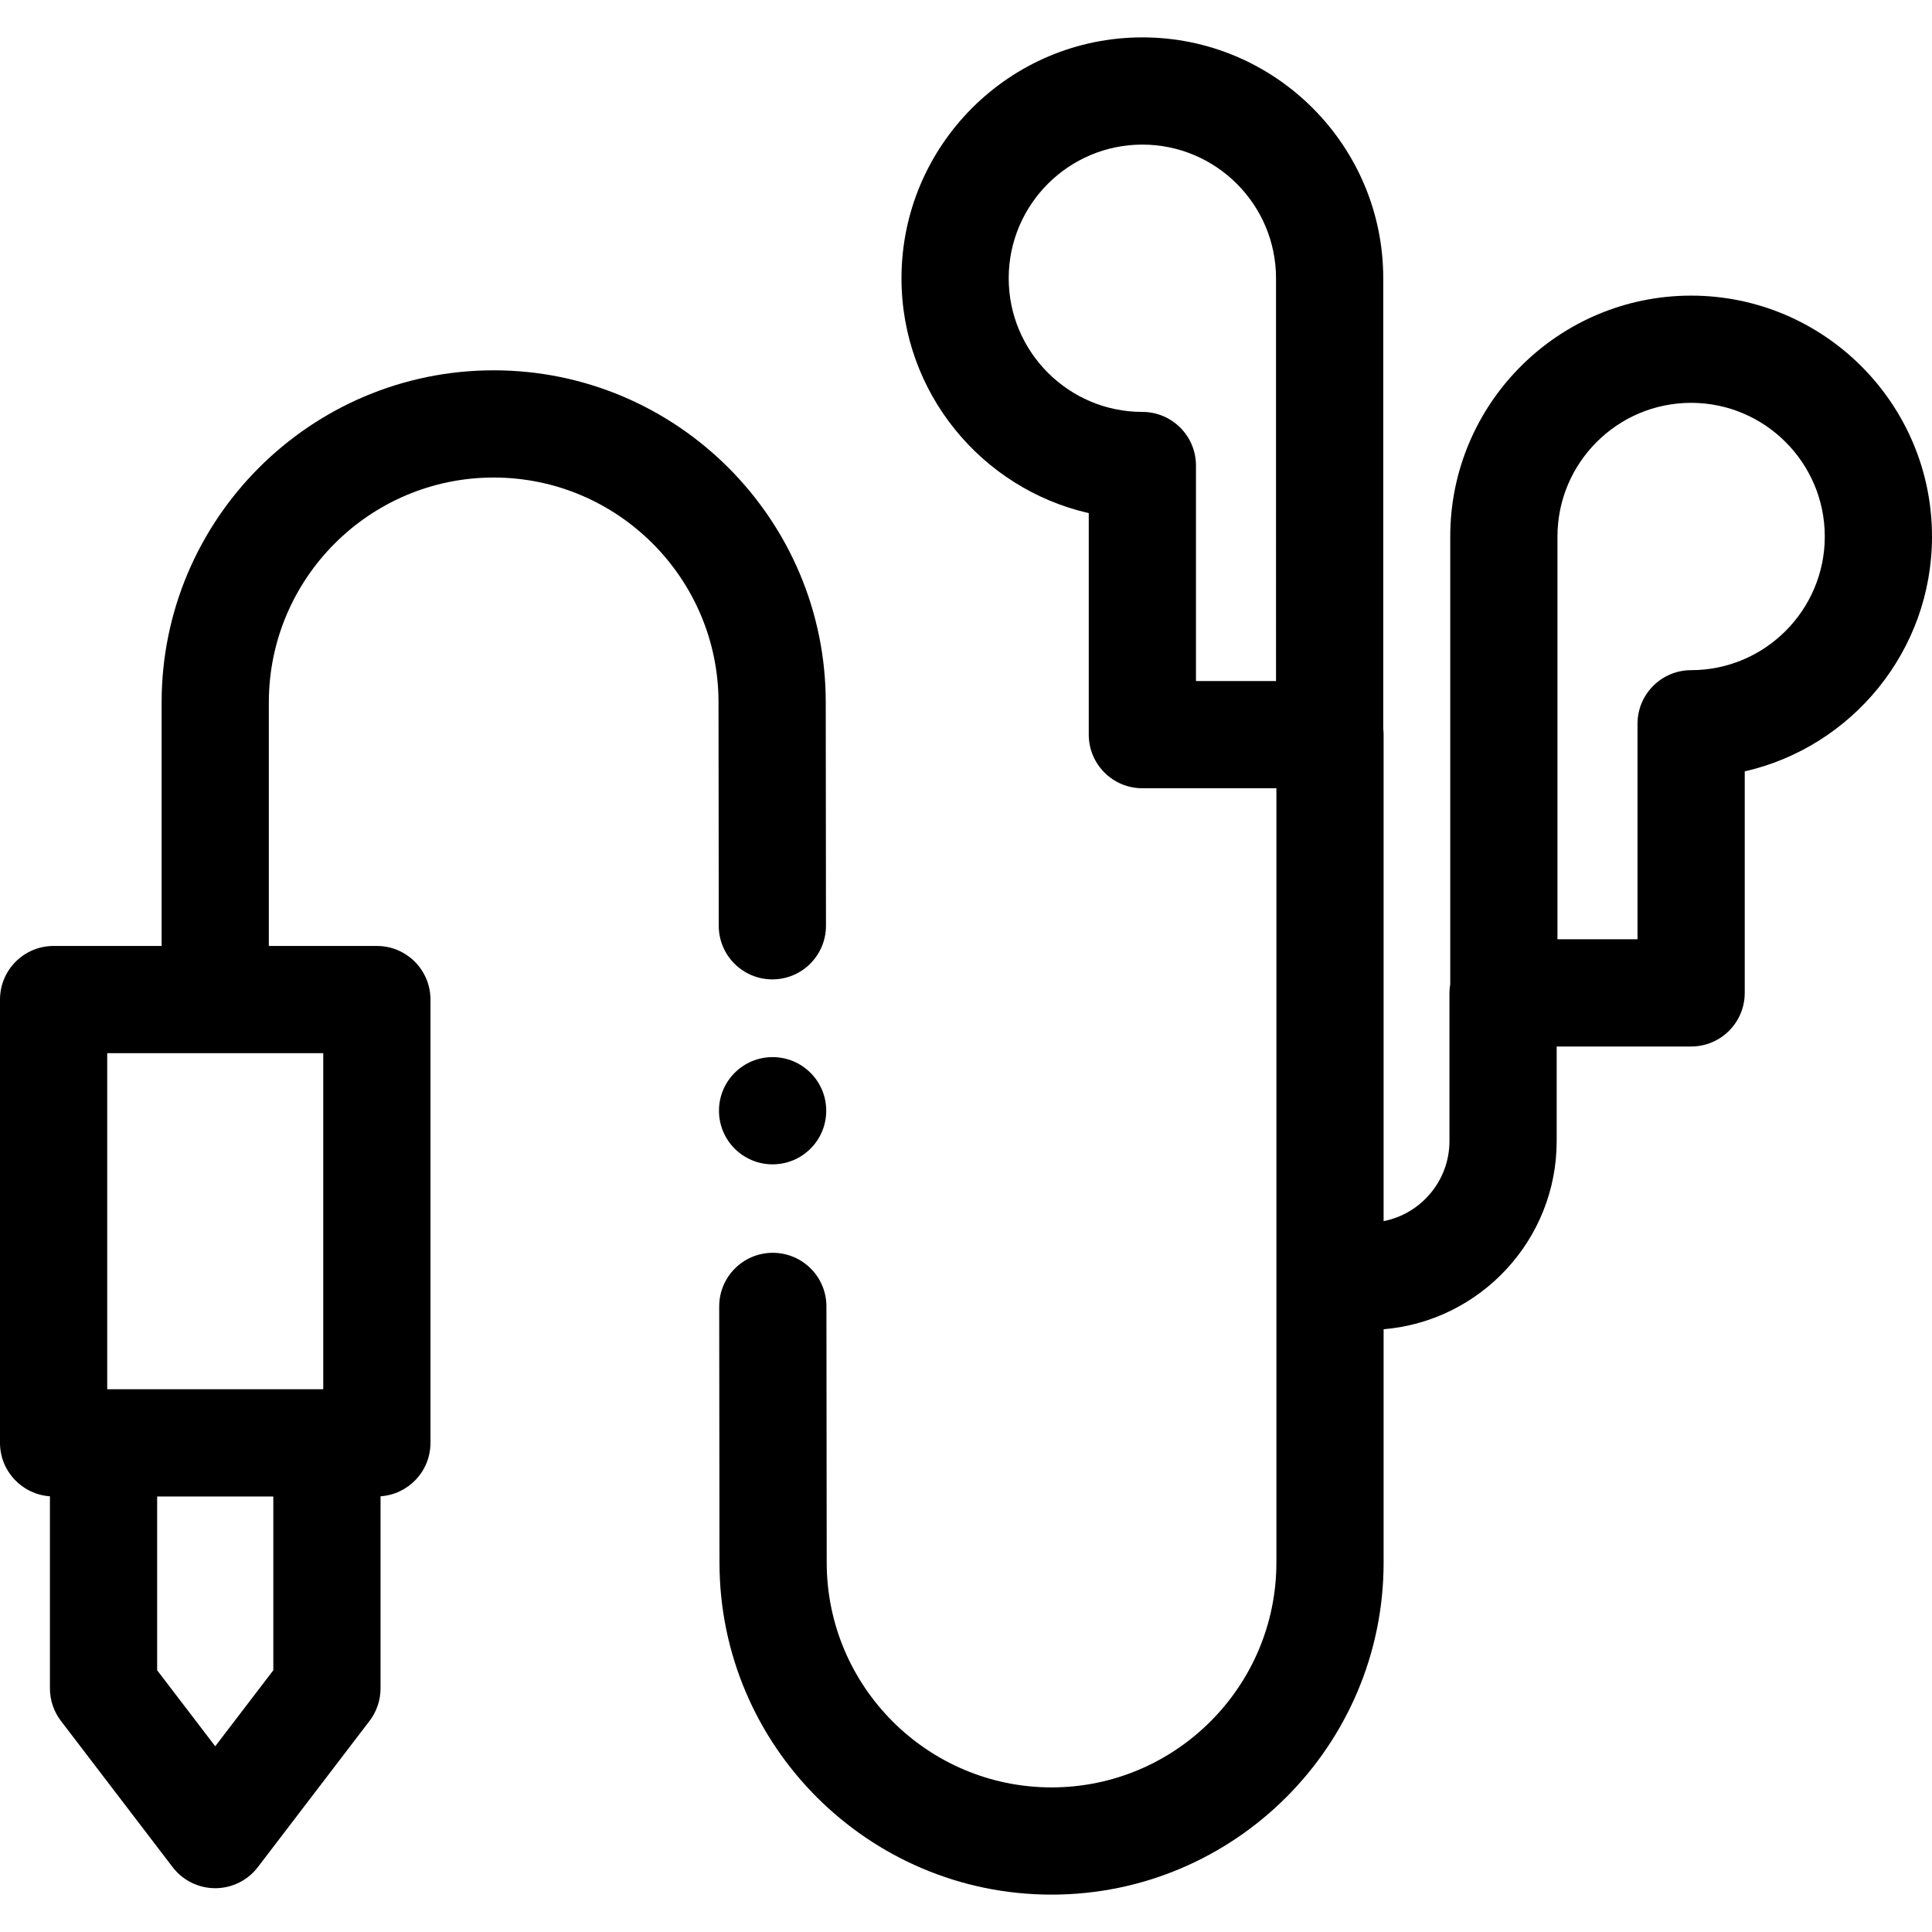
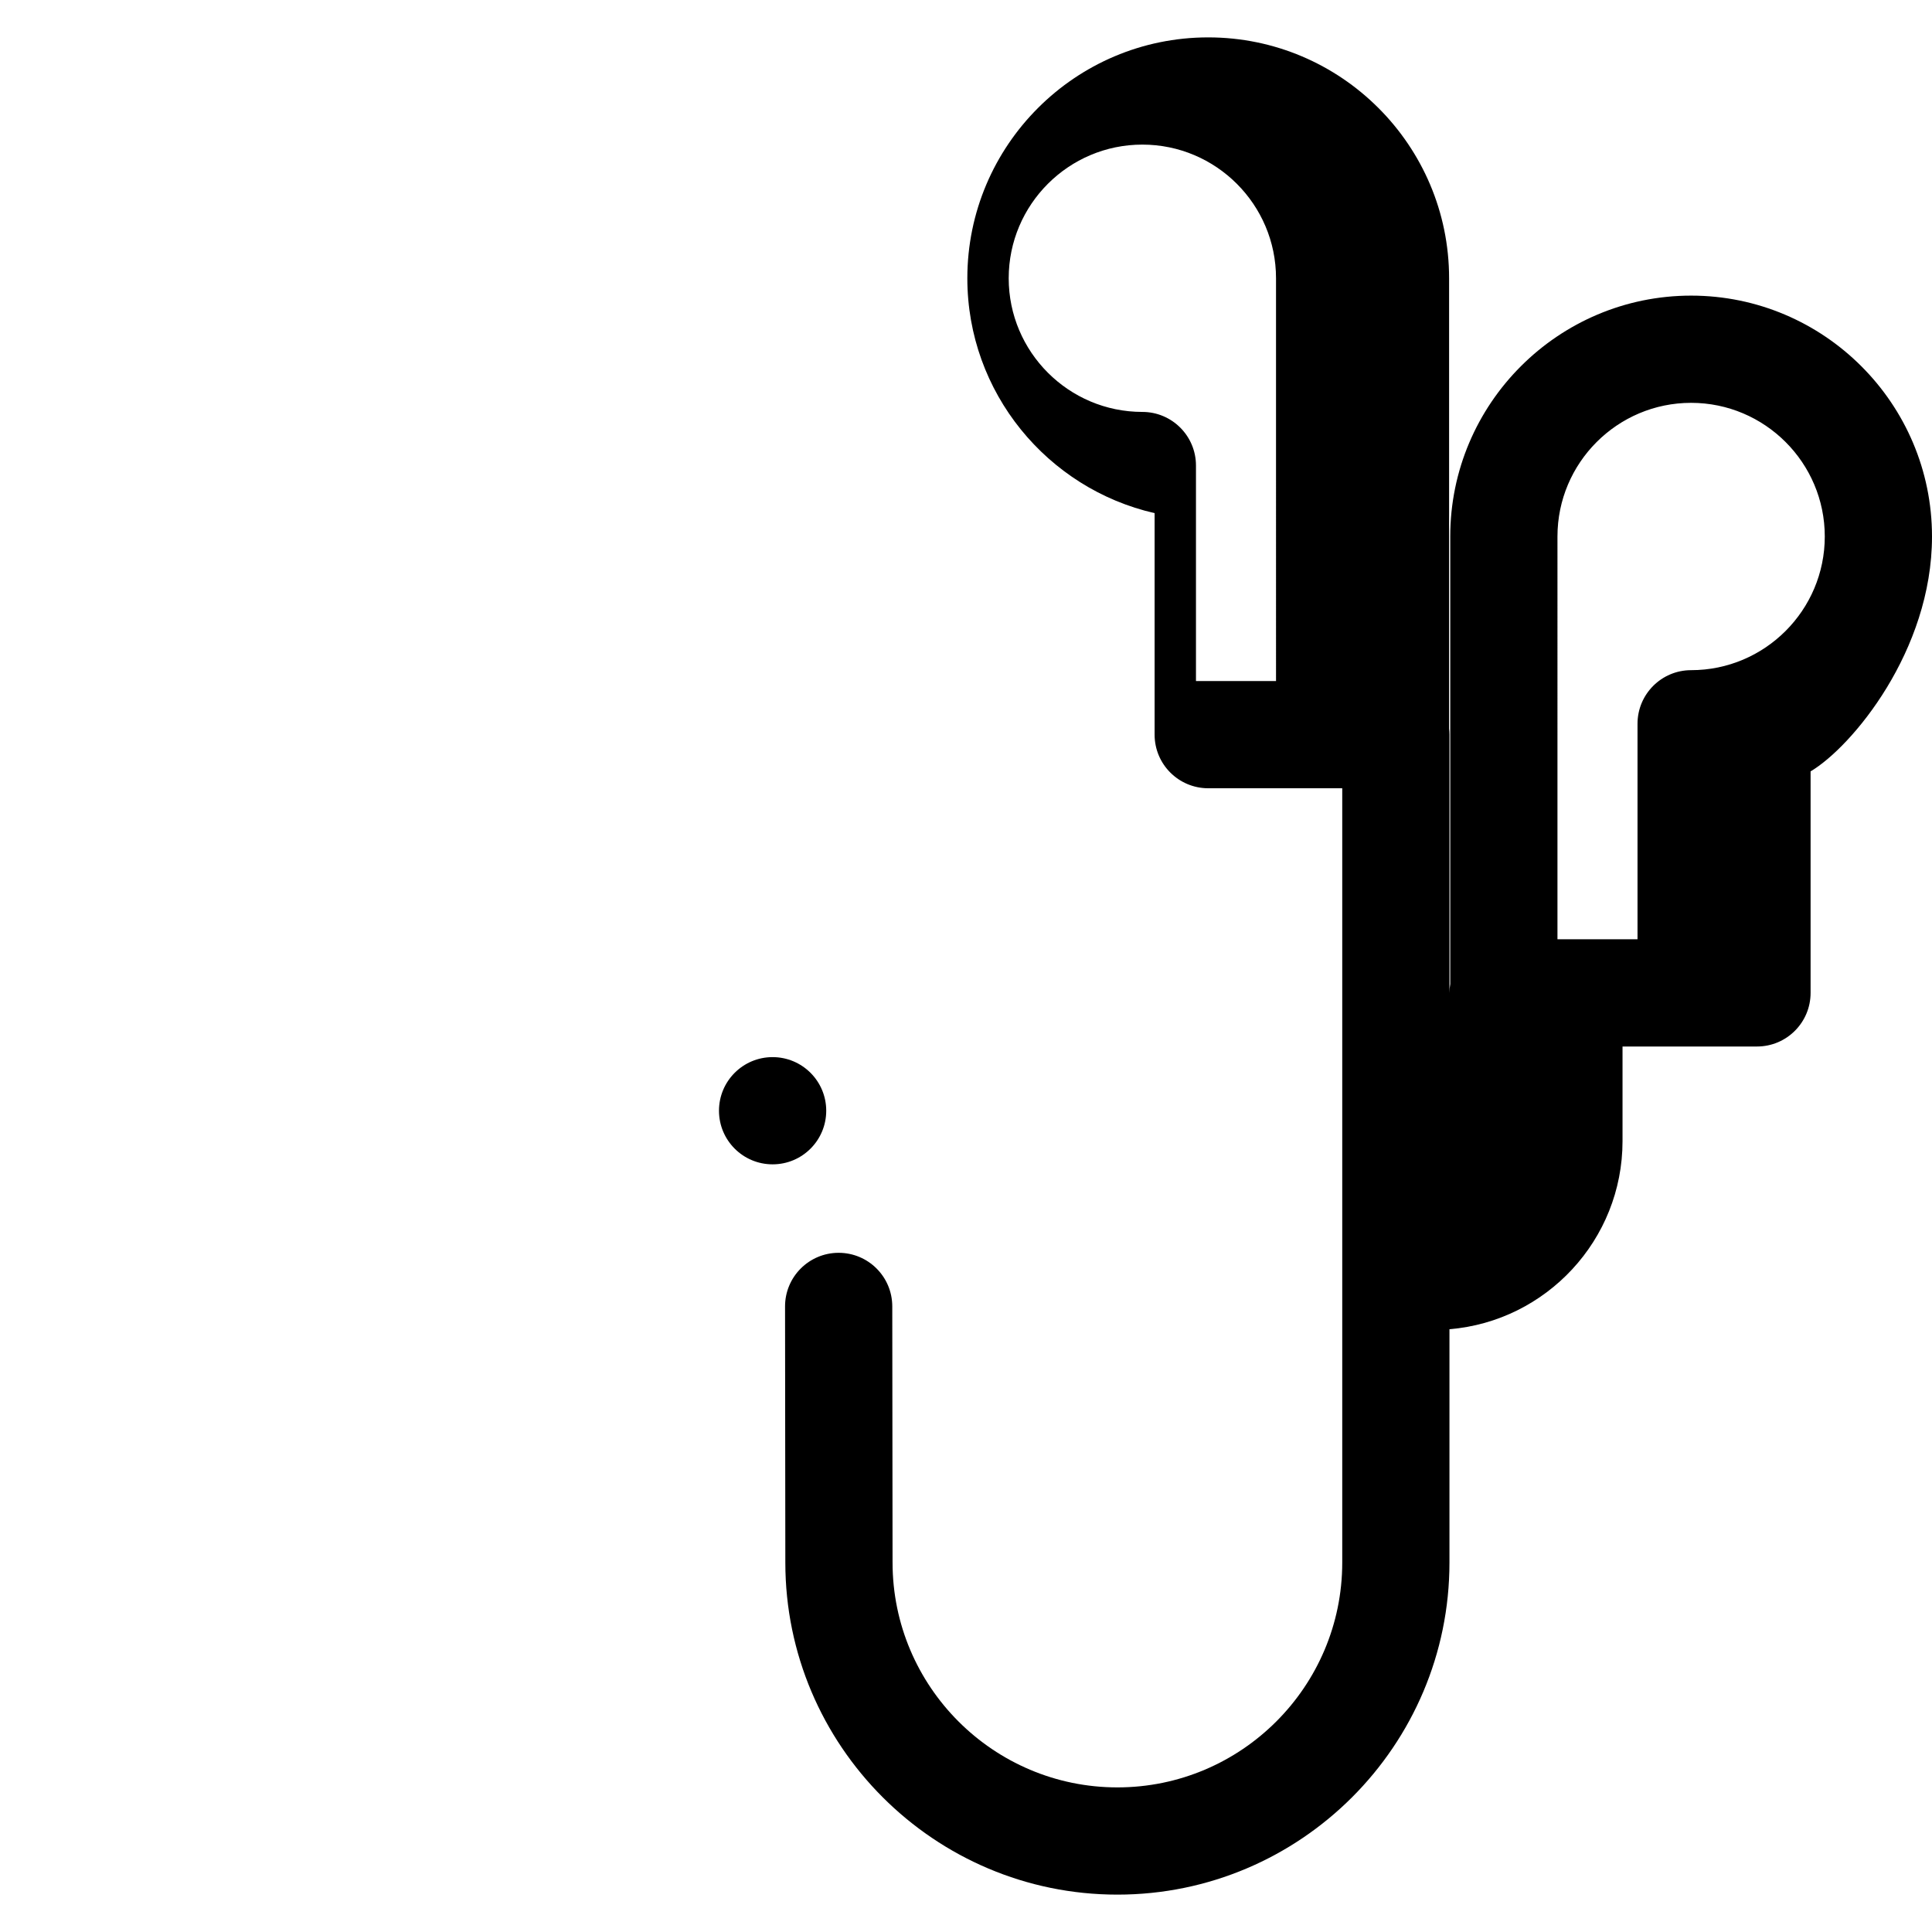
<svg xmlns="http://www.w3.org/2000/svg" fill="#000000" height="800px" width="800px" version="1.1" id="Layer_1" viewBox="0 0 512 512" xml:space="preserve">
  <g>
    <g>
-       <path d="M448.165,78.343c-35.199,0-63.835,28.636-63.835,63.836v118.603c-0.128,0.764-0.209,1.544-0.209,2.344v39.274    c0,10.496-7.518,19.263-17.451,21.217V194.692c0-0.541-0.037-1.074-0.095-1.6V73.743c0-35.199-28.637-63.836-63.836-63.836    s-63.835,28.636-63.835,63.836c0,30.318,21.244,55.765,49.628,62.242v58.705c0,7.845,6.361,14.207,14.207,14.207h35.518v205.195    c0,32.857-26.731,59.586-59.586,59.586s-59.586-26.729-59.586-59.601l-0.075-67.878c-0.008-7.842-6.368-14.191-14.207-14.191    c-0.006,0-0.011,0-0.017,0c-7.845,0.009-14.2,6.376-14.191,14.223l0.075,67.864c0,48.523,39.477,88,88,88    c48.523,0,88-39.477,88-88v-61.835c25.645-2.133,45.865-23.67,45.865-49.857v-25.067h35.631c7.847,0,14.207-6.362,14.207-14.207    v-58.706C490.756,197.947,512,172.497,512,142.18C512,106.979,483.364,78.343,448.165,78.343z M338.16,180.483h-0.001h-21.214    v-57.112c0-7.845-6.36-14.207-14.207-14.207c-19.532,0-35.421-15.891-35.421-35.421c0-19.532,15.891-35.422,35.421-35.422    c19.532,0,35.422,15.891,35.422,35.422V180.483z M448.165,177.601c-7.847,0-14.207,6.362-14.207,14.207v57.112h-21.214V142.178    c0-19.532,15.891-35.422,35.421-35.422s35.421,15.891,35.421,35.422C483.586,161.71,467.695,177.601,448.165,177.601z" />
+       <path d="M448.165,78.343c-35.199,0-63.835,28.636-63.835,63.836v118.603c-0.128,0.764-0.209,1.544-0.209,2.344v39.274    V194.692c0-0.541-0.037-1.074-0.095-1.6V73.743c0-35.199-28.637-63.836-63.836-63.836    s-63.835,28.636-63.835,63.836c0,30.318,21.244,55.765,49.628,62.242v58.705c0,7.845,6.361,14.207,14.207,14.207h35.518v205.195    c0,32.857-26.731,59.586-59.586,59.586s-59.586-26.729-59.586-59.601l-0.075-67.878c-0.008-7.842-6.368-14.191-14.207-14.191    c-0.006,0-0.011,0-0.017,0c-7.845,0.009-14.2,6.376-14.191,14.223l0.075,67.864c0,48.523,39.477,88,88,88    c48.523,0,88-39.477,88-88v-61.835c25.645-2.133,45.865-23.67,45.865-49.857v-25.067h35.631c7.847,0,14.207-6.362,14.207-14.207    v-58.706C490.756,197.947,512,172.497,512,142.18C512,106.979,483.364,78.343,448.165,78.343z M338.16,180.483h-0.001h-21.214    v-57.112c0-7.845-6.36-14.207-14.207-14.207c-19.532,0-35.421-15.891-35.421-35.421c0-19.532,15.891-35.422,35.421-35.422    c19.532,0,35.422,15.891,35.422,35.422V180.483z M448.165,177.601c-7.847,0-14.207,6.362-14.207,14.207v57.112h-21.214V142.178    c0-19.532,15.891-35.422,35.421-35.422s35.421,15.891,35.421,35.422C483.586,161.71,467.695,177.601,448.165,177.601z" />
    </g>
  </g>
  <g>
    <g>
-       <path d="M218.832,186.138c0-48.523-39.477-88-88-88c-48.523,0-88,39.477-88,88v64.551H14.207C6.36,250.689,0,257.051,0,264.896    v117.478c0,7.516,5.842,13.653,13.231,14.159v50.909c0,3.117,1.026,6.147,2.918,8.625l29.6,38.744    c2.688,3.518,6.862,5.582,11.289,5.582c4.427,0,8.601-2.064,11.289-5.582l29.602-38.744c1.892-2.478,2.918-5.508,2.918-8.625    v-50.91c7.389-0.504,13.231-6.643,13.231-14.159V264.896c0-7.845-6.36-14.207-14.207-14.207H71.245v-64.551    c0-32.857,26.731-59.586,59.586-59.586s59.586,26.729,59.586,59.6l0.06,59.201c0.008,7.842,6.368,14.193,14.208,14.193    c0.004,0,0.008,0,0.014,0c7.847-0.008,14.201-6.375,14.193-14.221L218.832,186.138z M72.433,442.637l-15.395,20.148    l-15.393-20.148v-46.055h30.788V442.637z M85.664,279.104v89.064h-57.25v-89.064H85.664z" />
-     </g>
+       </g>
  </g>
  <g>
    <g>
      <path d="M204.745,280.147c-7.847,0-14.207,6.362-14.207,14.207c0,7.845,6.36,14.207,14.207,14.207h0.014    c7.847,0,14.2-6.362,14.2-14.207C218.959,286.509,212.591,280.147,204.745,280.147z" />
    </g>
  </g>
</svg>